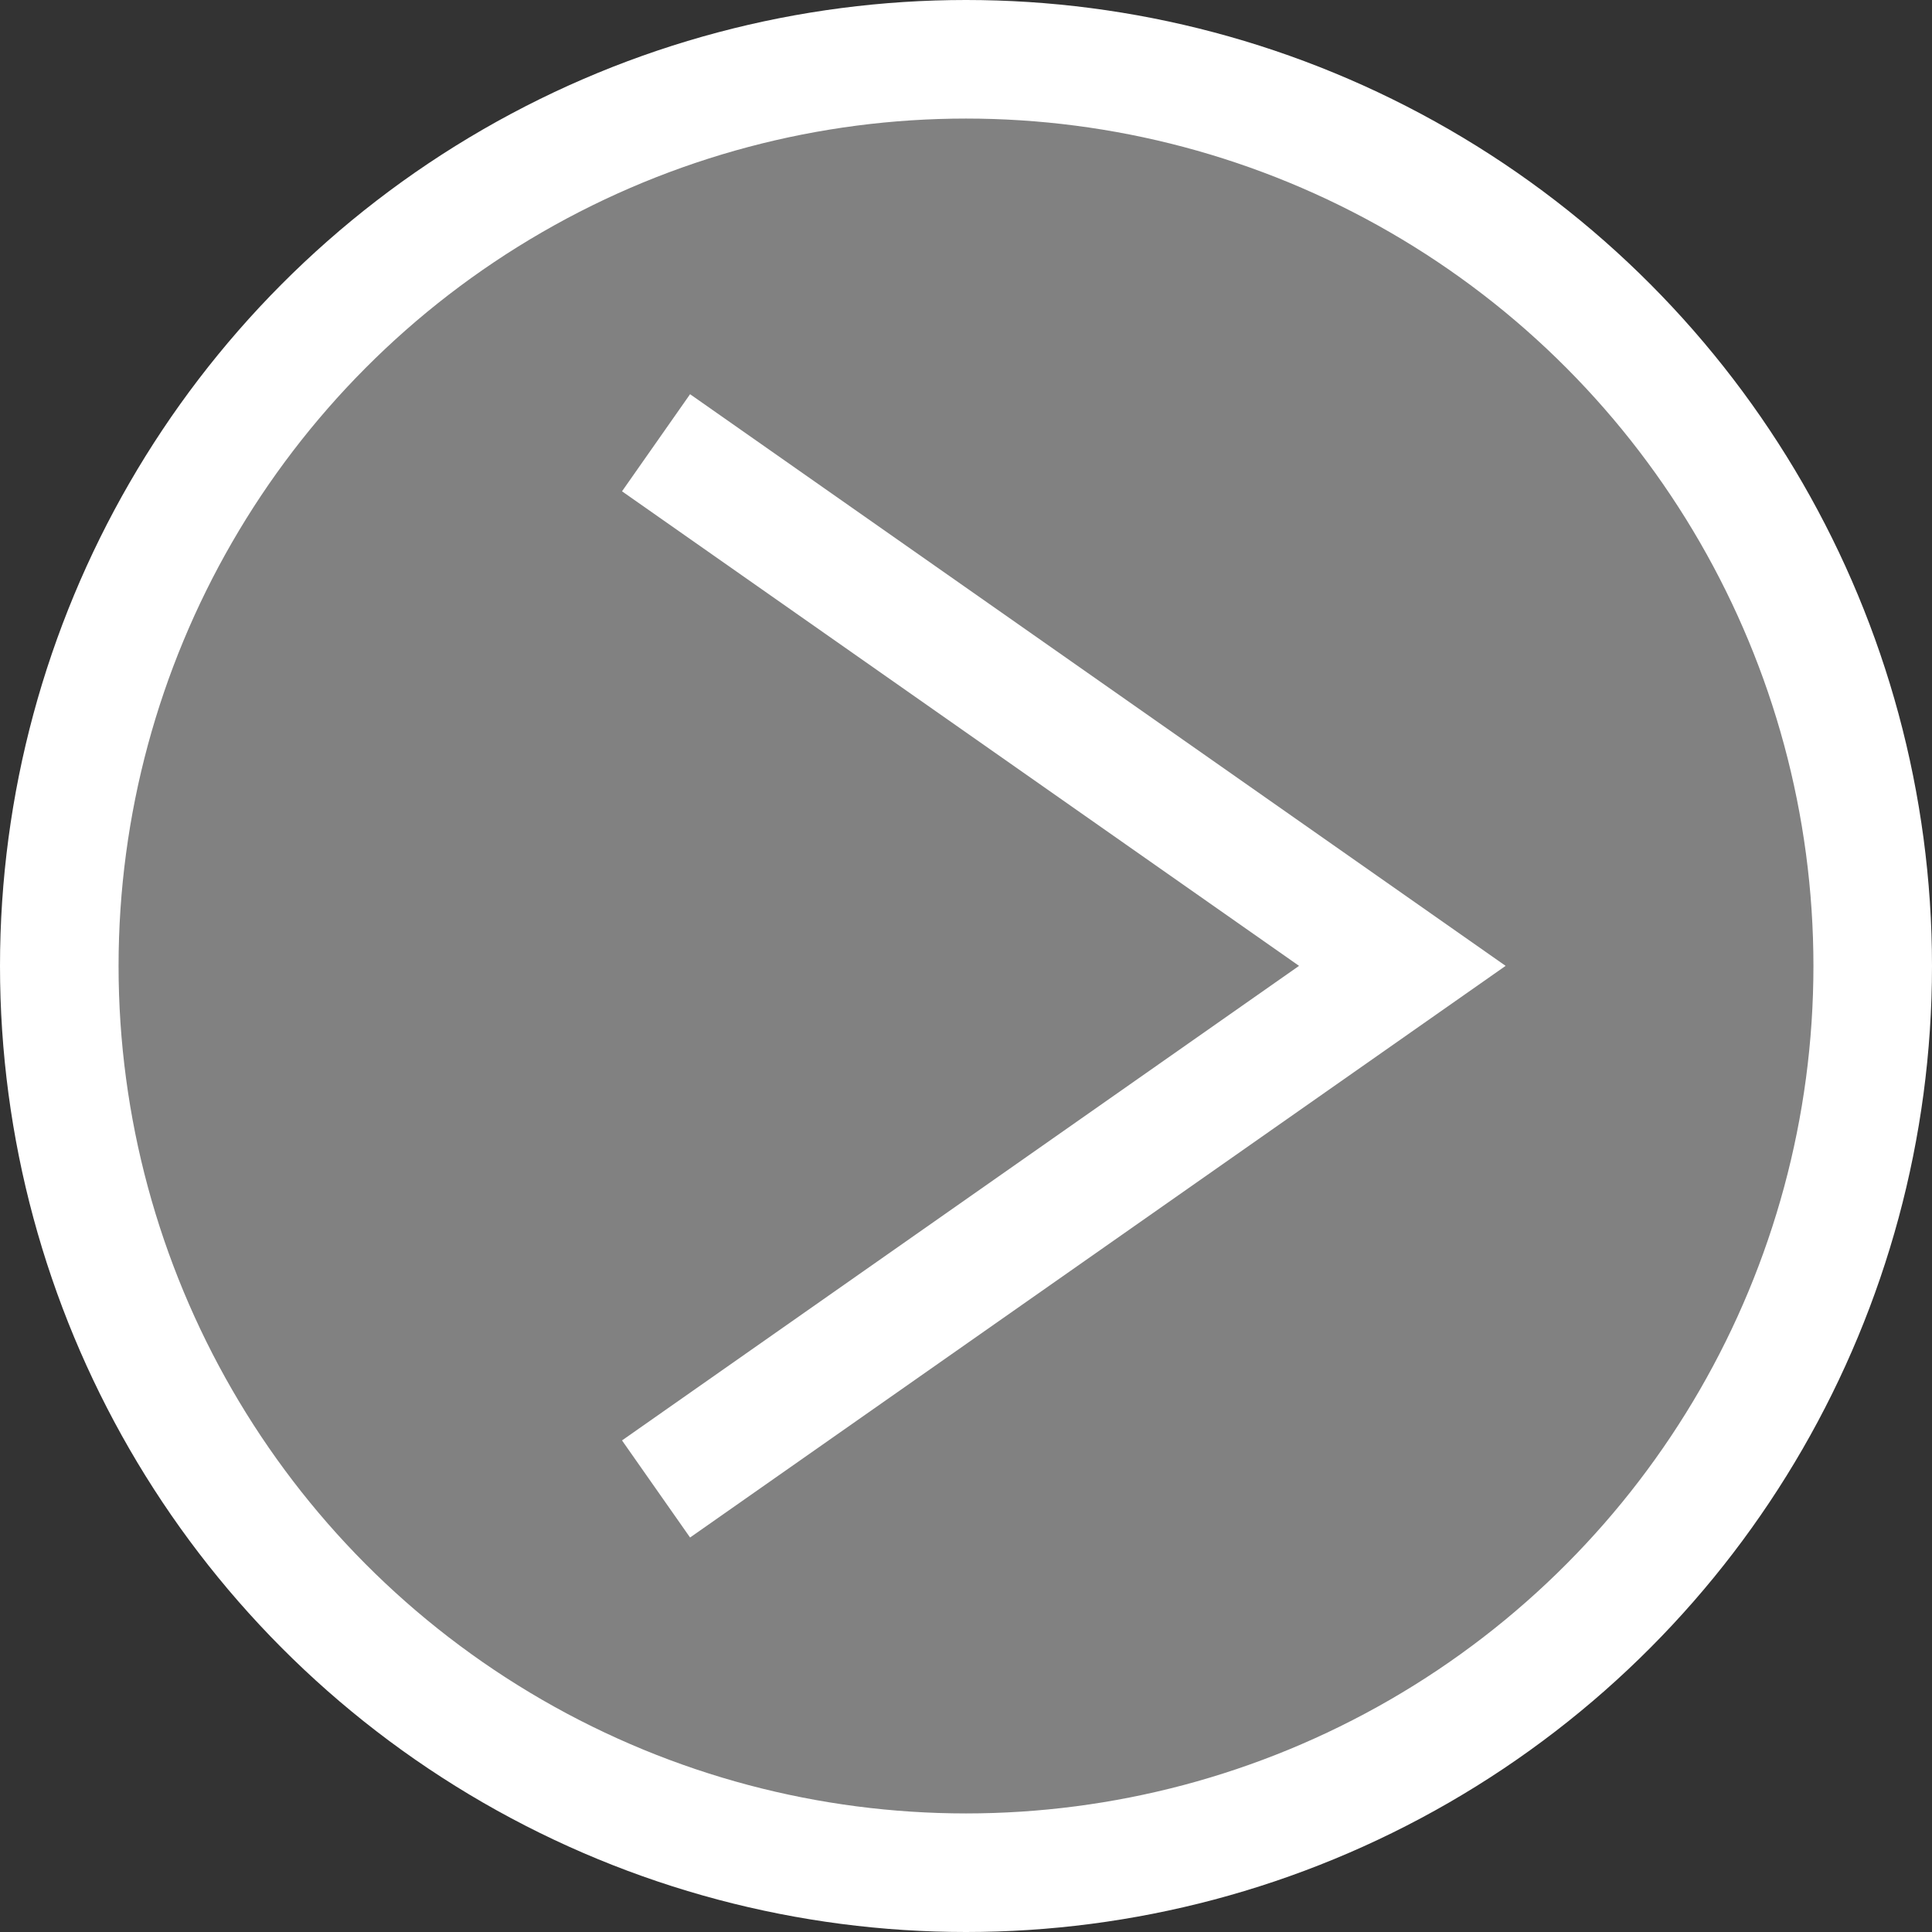
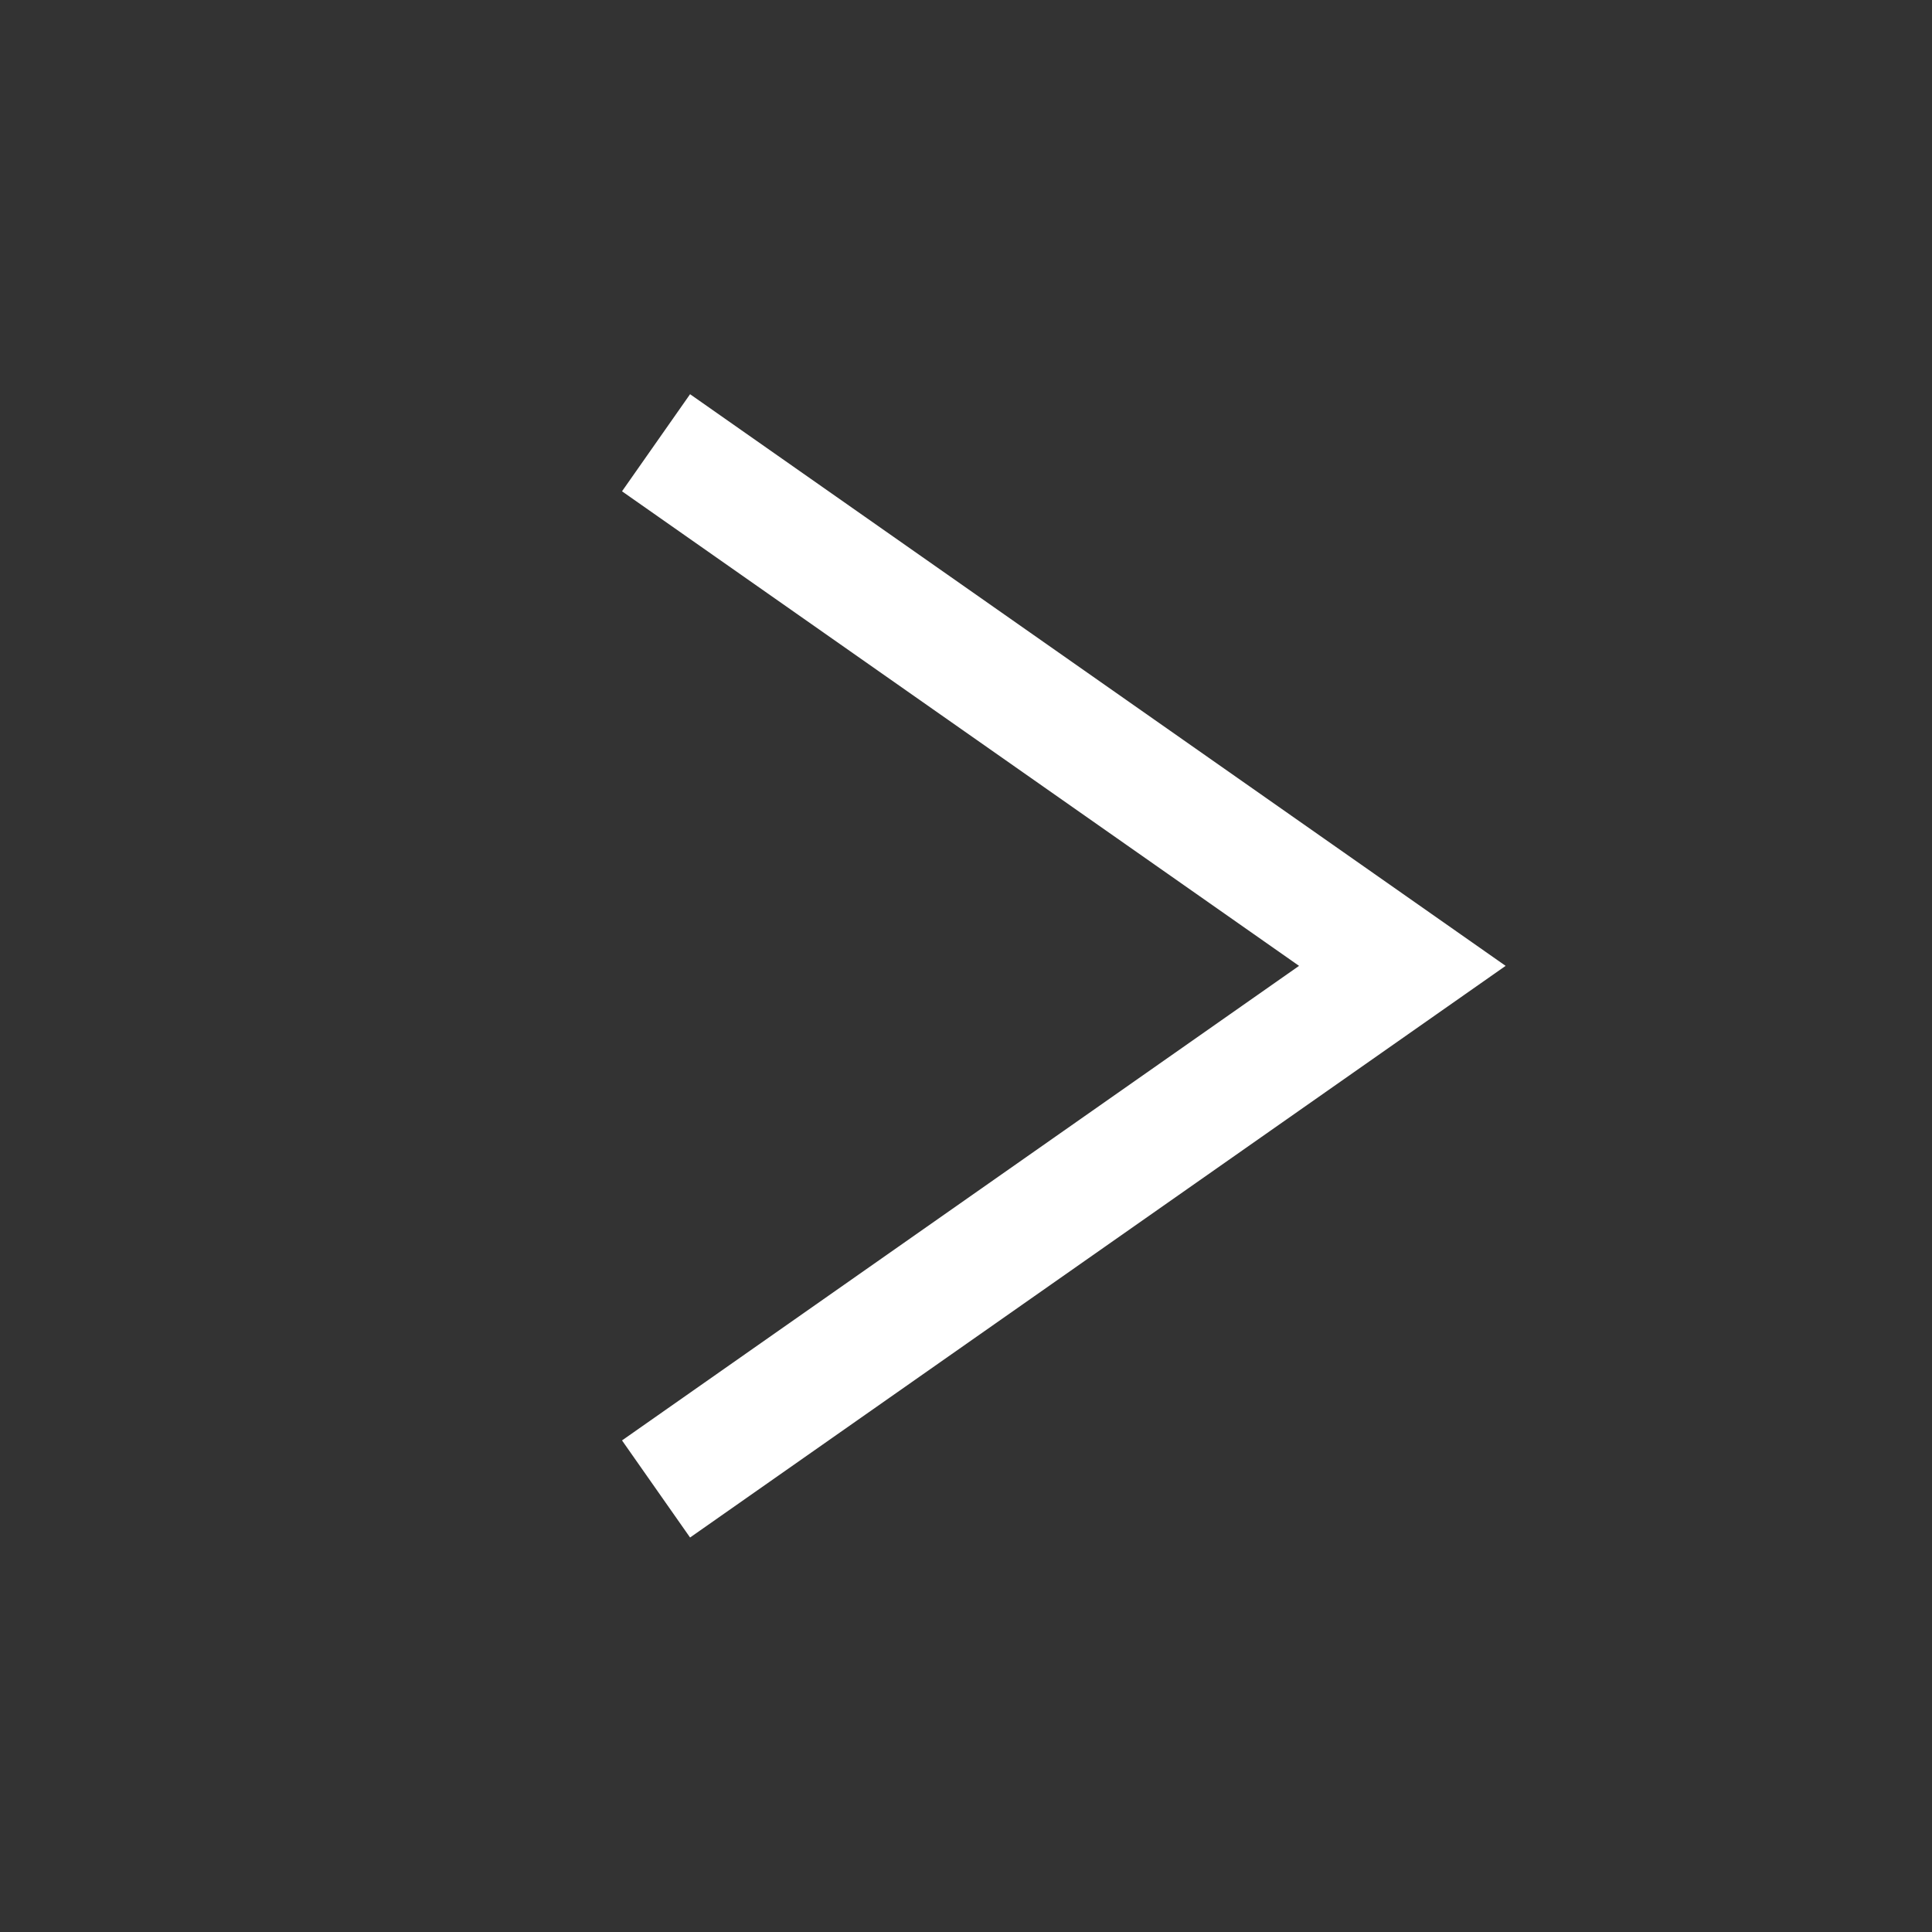
<svg xmlns="http://www.w3.org/2000/svg" viewBox="0 0 277 277">
  <rect x="0" y="0" width="277" height="277" fill="#333333" stroke="none" />
  <defs>
    <style>.cls-1{fill:none;stroke:#fff;stroke-miterlimit:10;stroke-width:17px;}.cls-2{fill:#fff;opacity:0.38;}</style>
  </defs>
  <g id="Capa_2" data-name="Capa 2">
    <g id="Capa_1-2" data-name="Capa 1">
-       <circle class="cls-1" cx="138.5" cy="138.5" r="130" />
-       <circle class="cls-2" cx="138" cy="138" r="130" />
      <polyline class="cls-1" points="94.06 213.48 201.06 138.48 94.06 63.48" />
    </g>
  </g>
</svg>